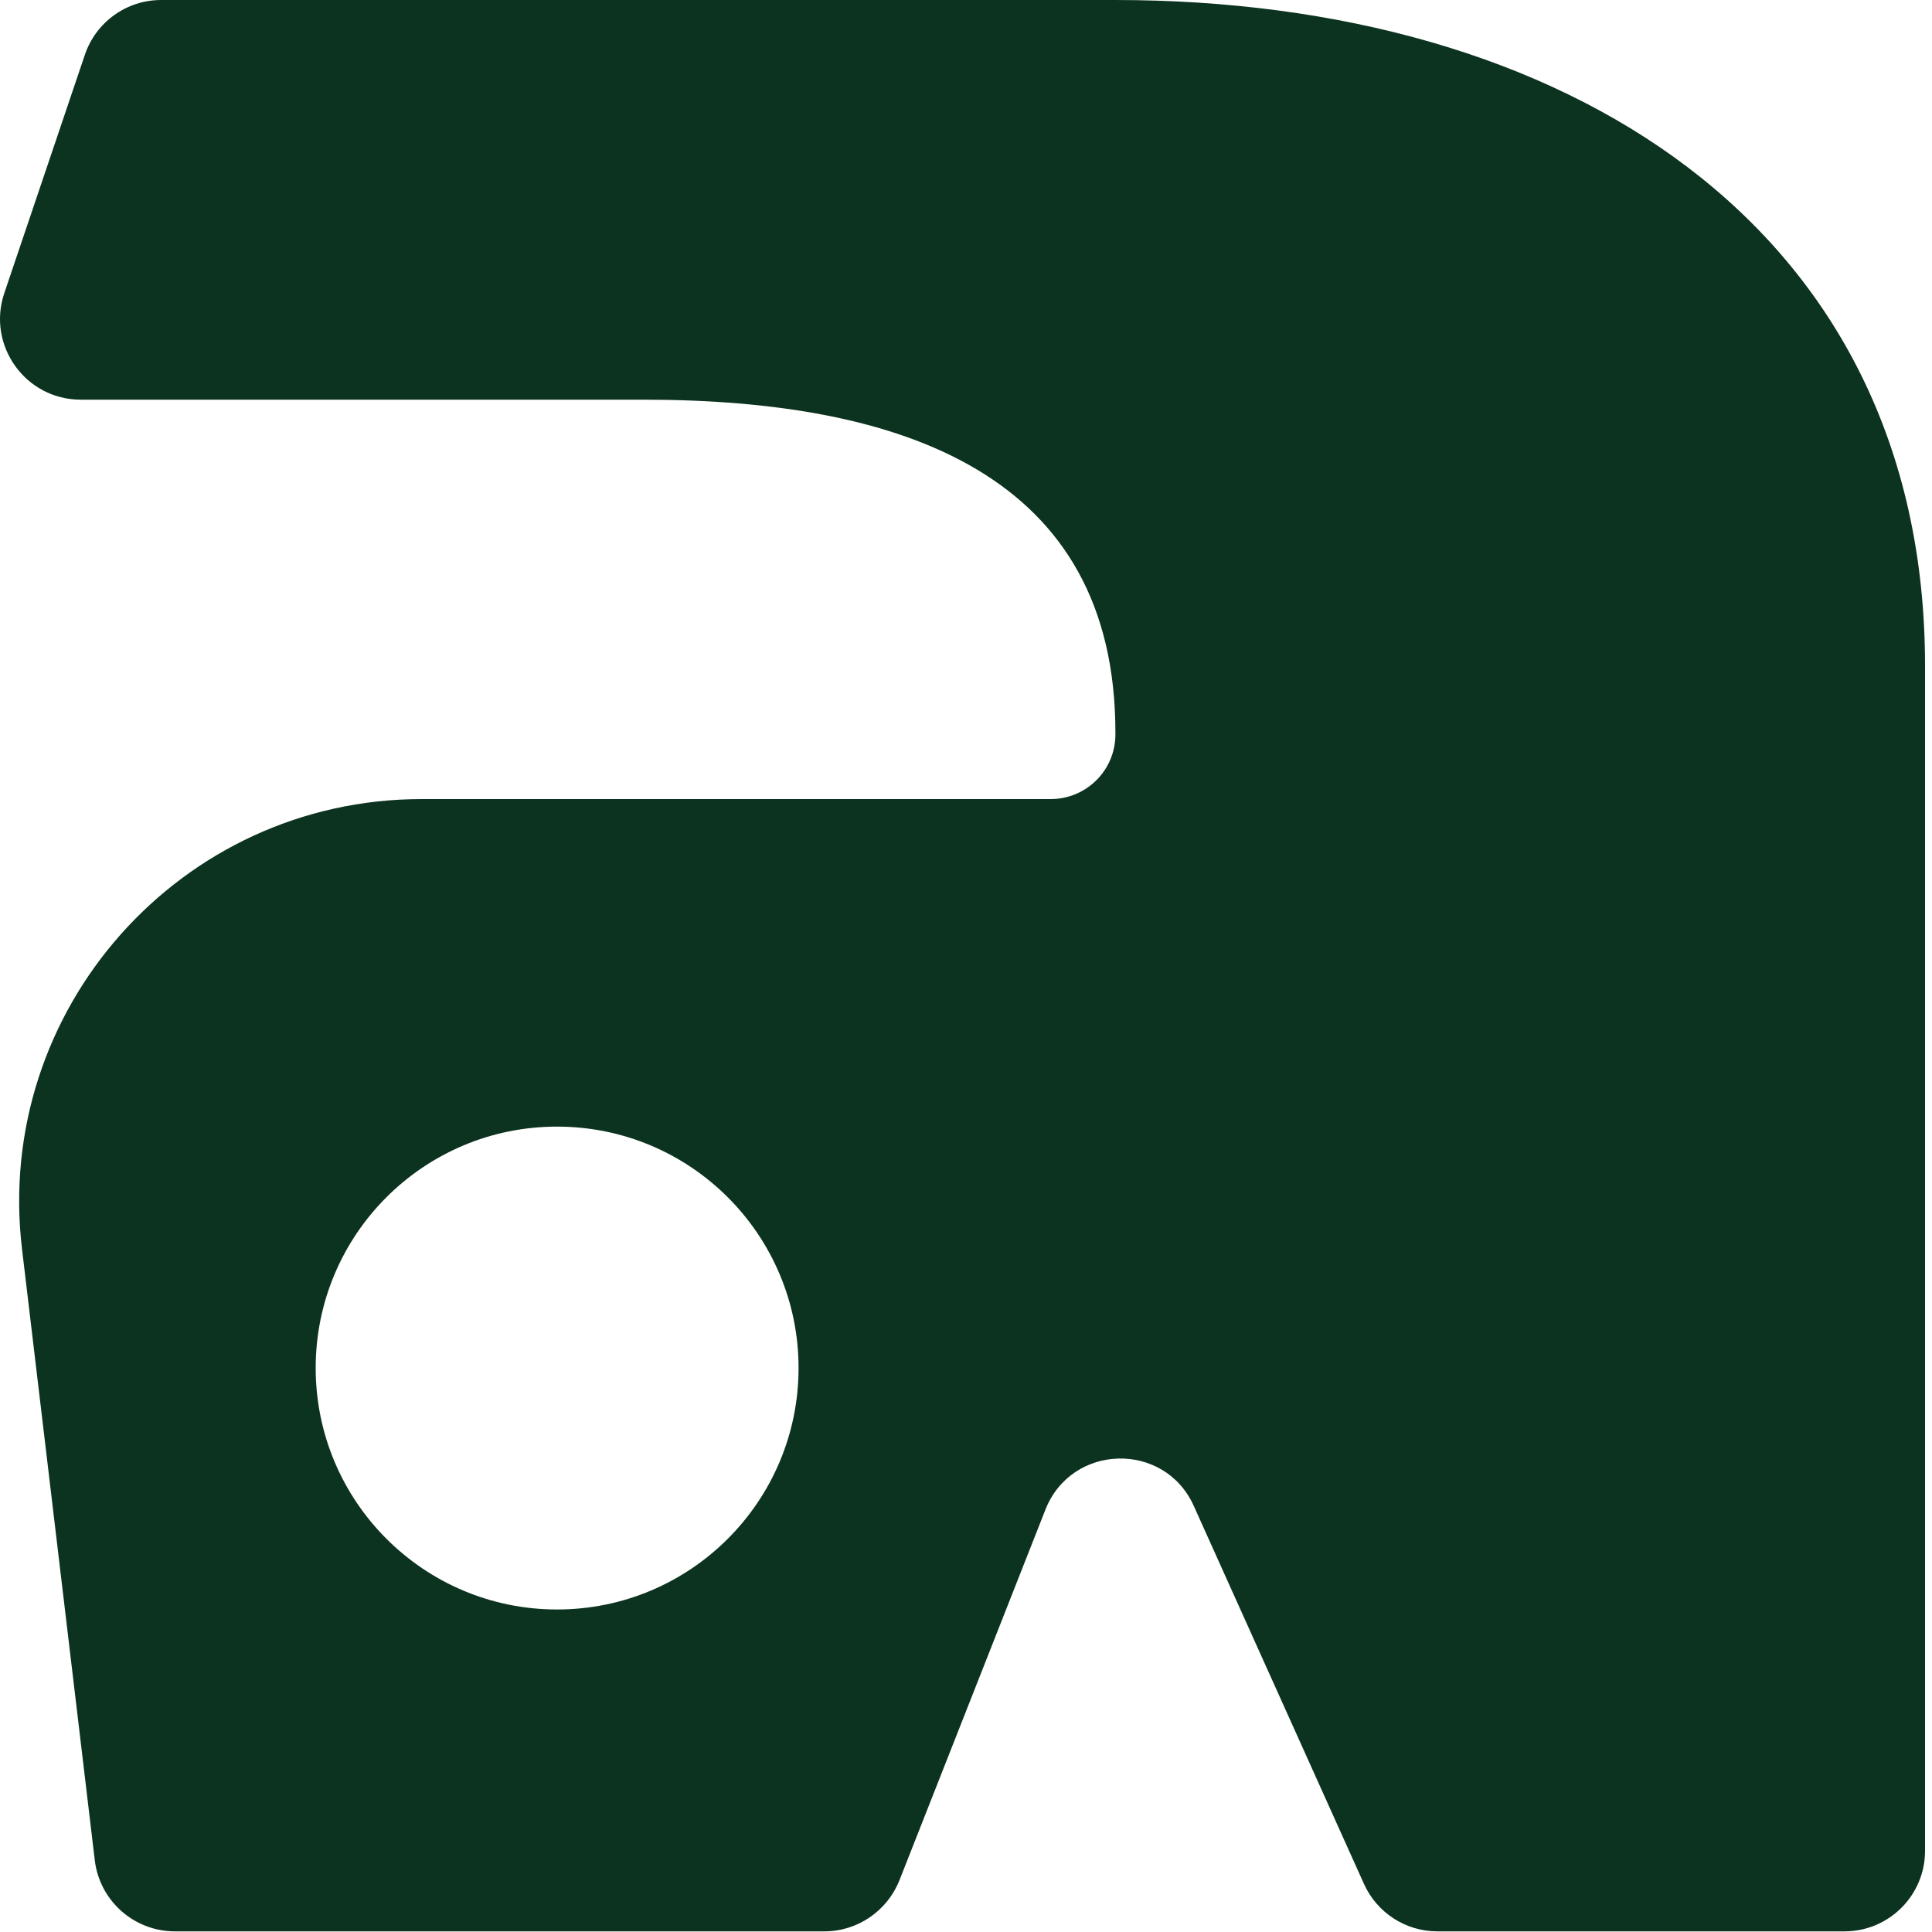
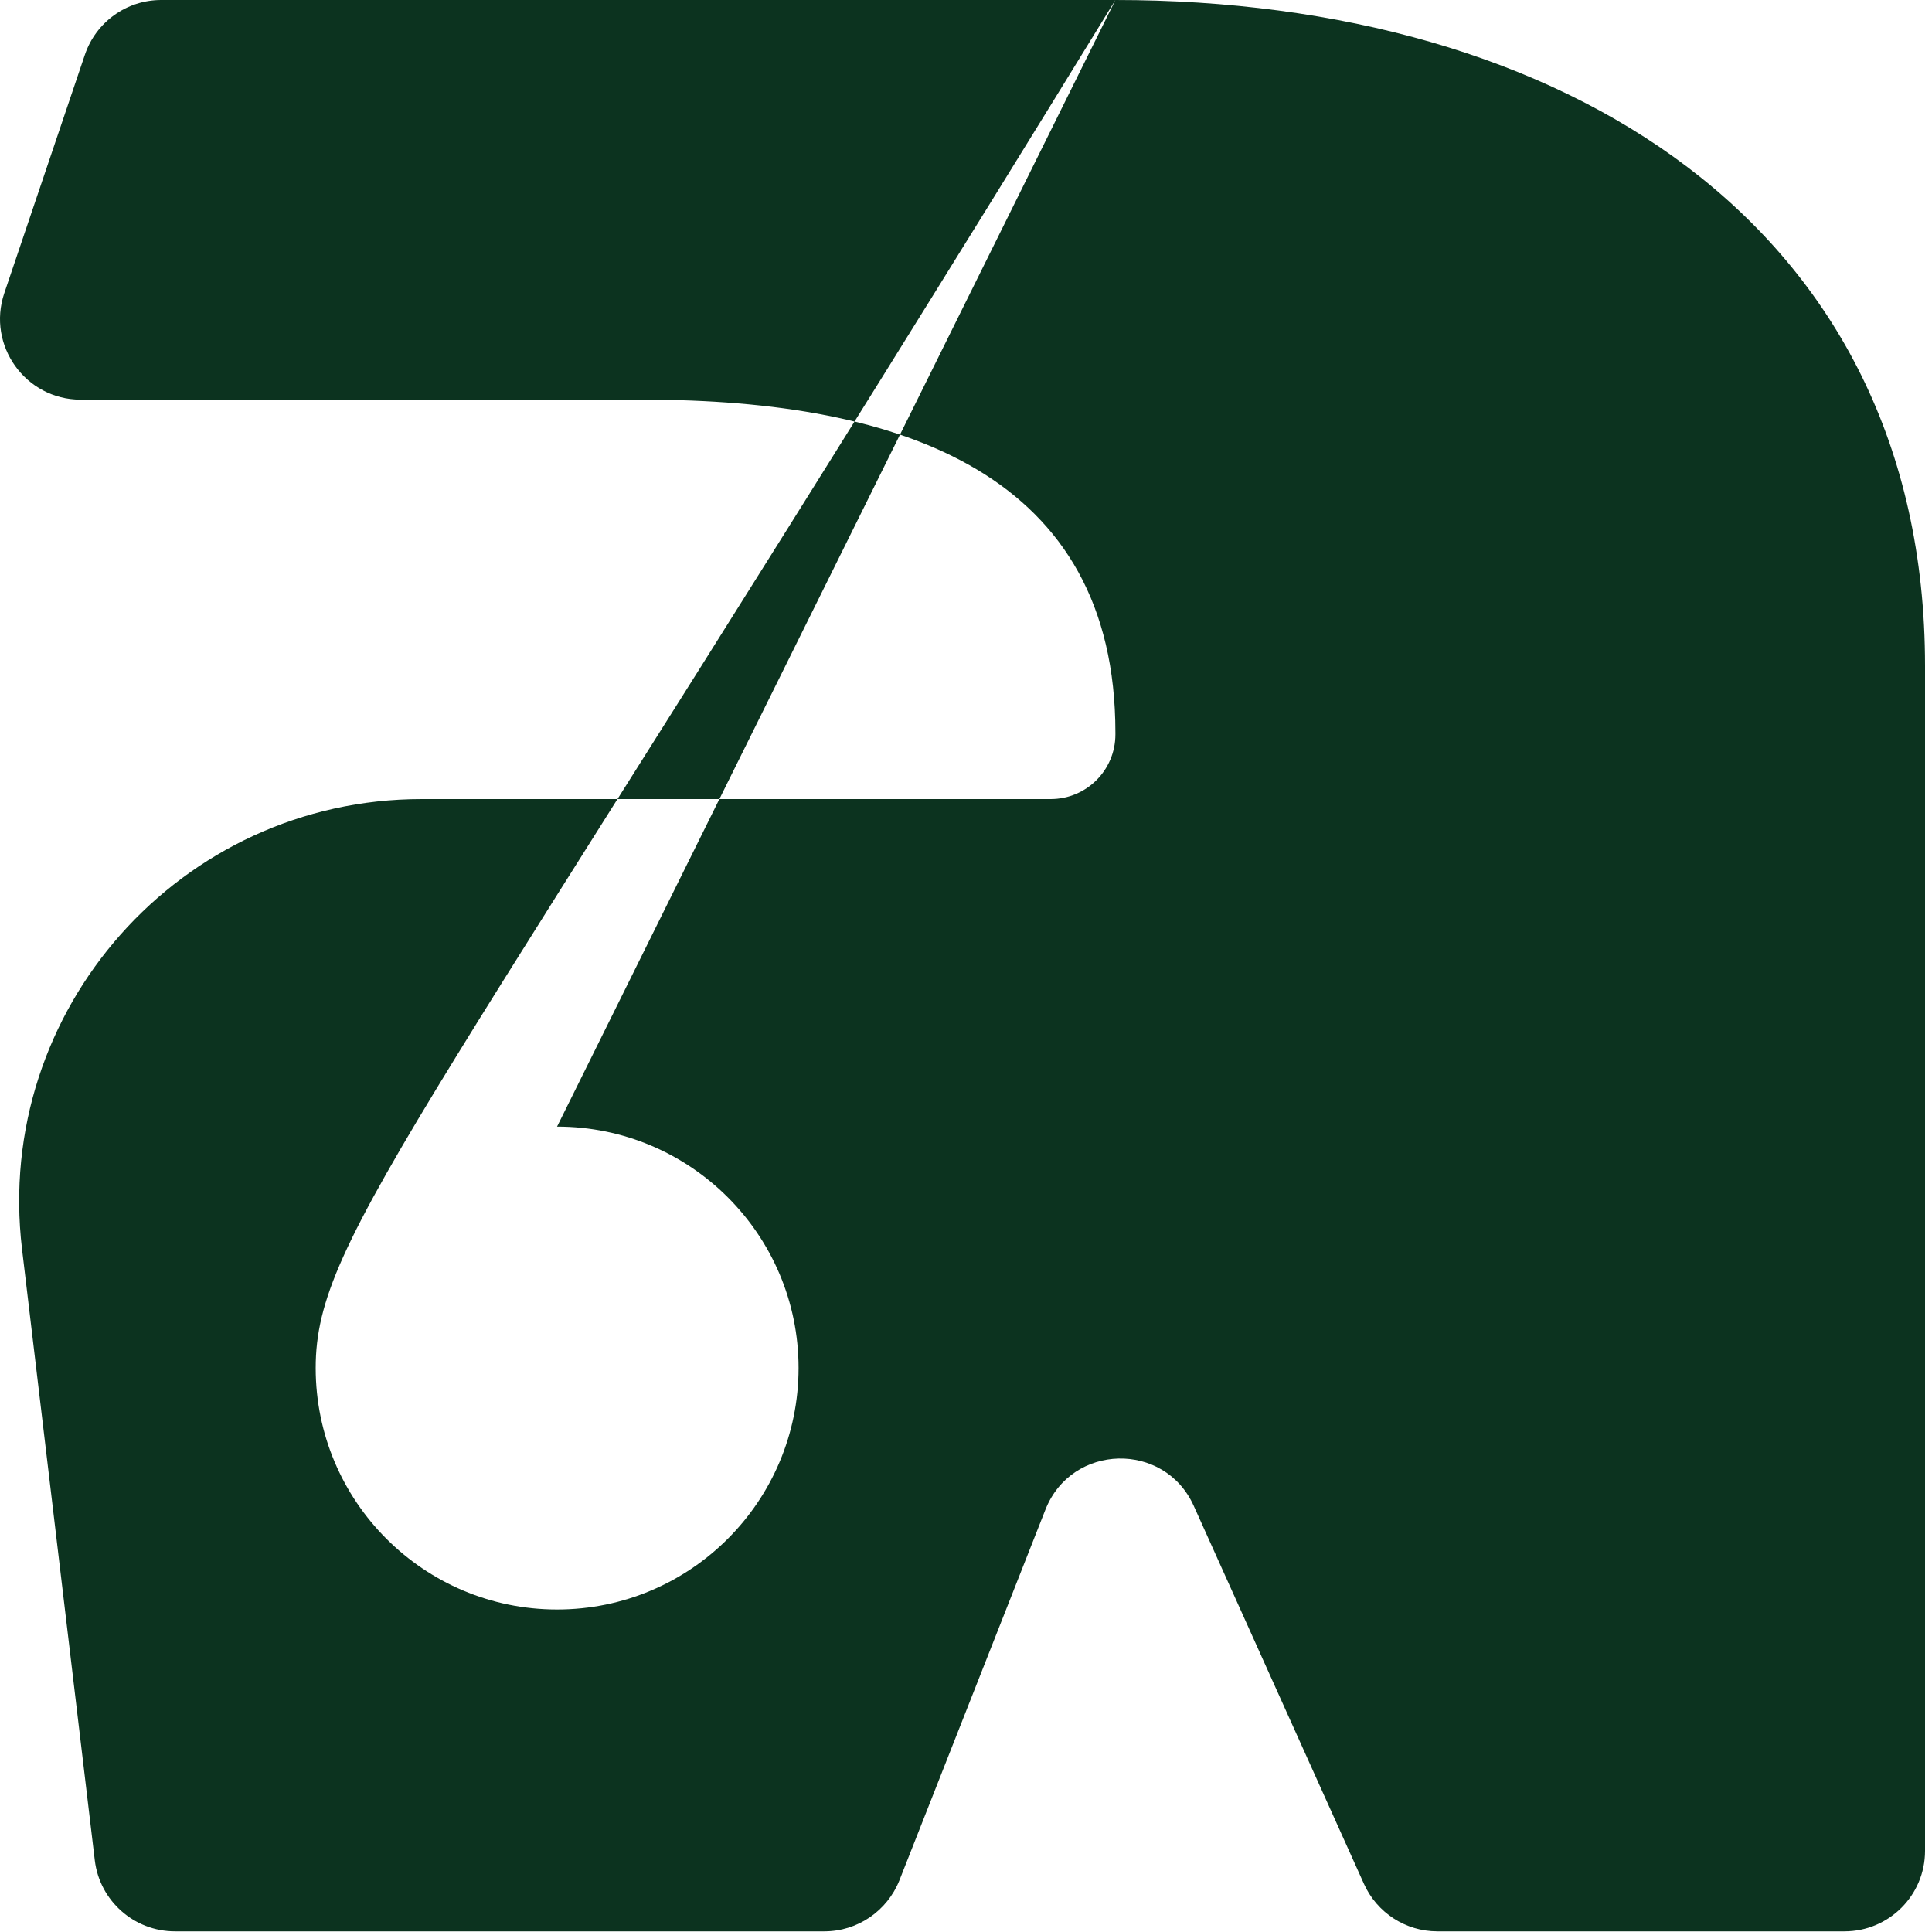
<svg xmlns="http://www.w3.org/2000/svg" fill="none" height="100%" overflow="visible" preserveAspectRatio="none" style="display: block;" viewBox="0 0 15 15" width="100%">
-   <path d="M8.66 0C12.132 7.43334e-05 14.946 1.743 14.946 5.17V14.37C14.946 14.715 14.666 14.995 14.321 14.995H11.159C10.914 14.995 10.691 14.851 10.59 14.627L9.268 11.691C9.041 11.188 8.32 11.206 8.117 11.72L6.983 14.599C6.888 14.837 6.658 14.995 6.401 14.995H1.358C1.041 14.995 0.774 14.758 0.736 14.444L0.171 9.698C-0.05 7.84 1.402 6.204 3.274 6.204H8.157C8.435 6.204 8.66 5.98 8.66 5.702V5.688C8.66 3.689 7.018 3.103 4.993 3.103H0.625C0.198 3.102 -0.103 2.682 0.033 2.277L0.659 0.425C0.745 0.171 0.983 0 1.251 0H8.66ZM4.325 8.747C3.29 8.747 2.451 9.586 2.451 10.621C2.451 11.656 3.29 12.496 4.325 12.496C5.361 12.496 6.2 11.656 6.2 10.621C6.2 9.586 5.36 8.747 4.325 8.747Z" fill="#0C331F" id="Subtract" />
+   <path d="M8.66 0C12.132 7.43334e-05 14.946 1.743 14.946 5.17V14.37C14.946 14.715 14.666 14.995 14.321 14.995H11.159C10.914 14.995 10.691 14.851 10.59 14.627L9.268 11.691C9.041 11.188 8.32 11.206 8.117 11.72L6.983 14.599C6.888 14.837 6.658 14.995 6.401 14.995H1.358C1.041 14.995 0.774 14.758 0.736 14.444L0.171 9.698C-0.05 7.84 1.402 6.204 3.274 6.204H8.157C8.435 6.204 8.66 5.98 8.66 5.702V5.688C8.66 3.689 7.018 3.103 4.993 3.103H0.625C0.198 3.102 -0.103 2.682 0.033 2.277L0.659 0.425C0.745 0.171 0.983 0 1.251 0H8.66ZC3.29 8.747 2.451 9.586 2.451 10.621C2.451 11.656 3.29 12.496 4.325 12.496C5.361 12.496 6.2 11.656 6.2 10.621C6.2 9.586 5.36 8.747 4.325 8.747Z" fill="#0C331F" id="Subtract" />
</svg>